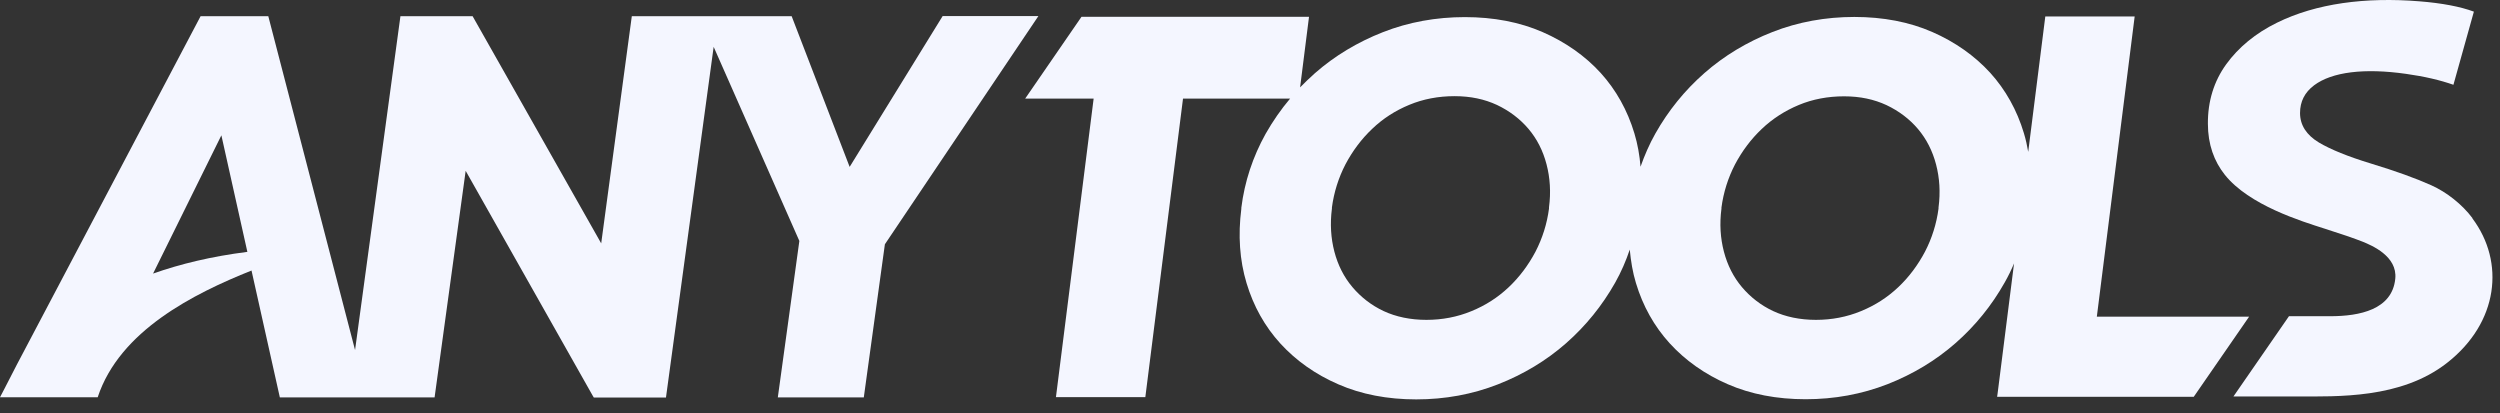
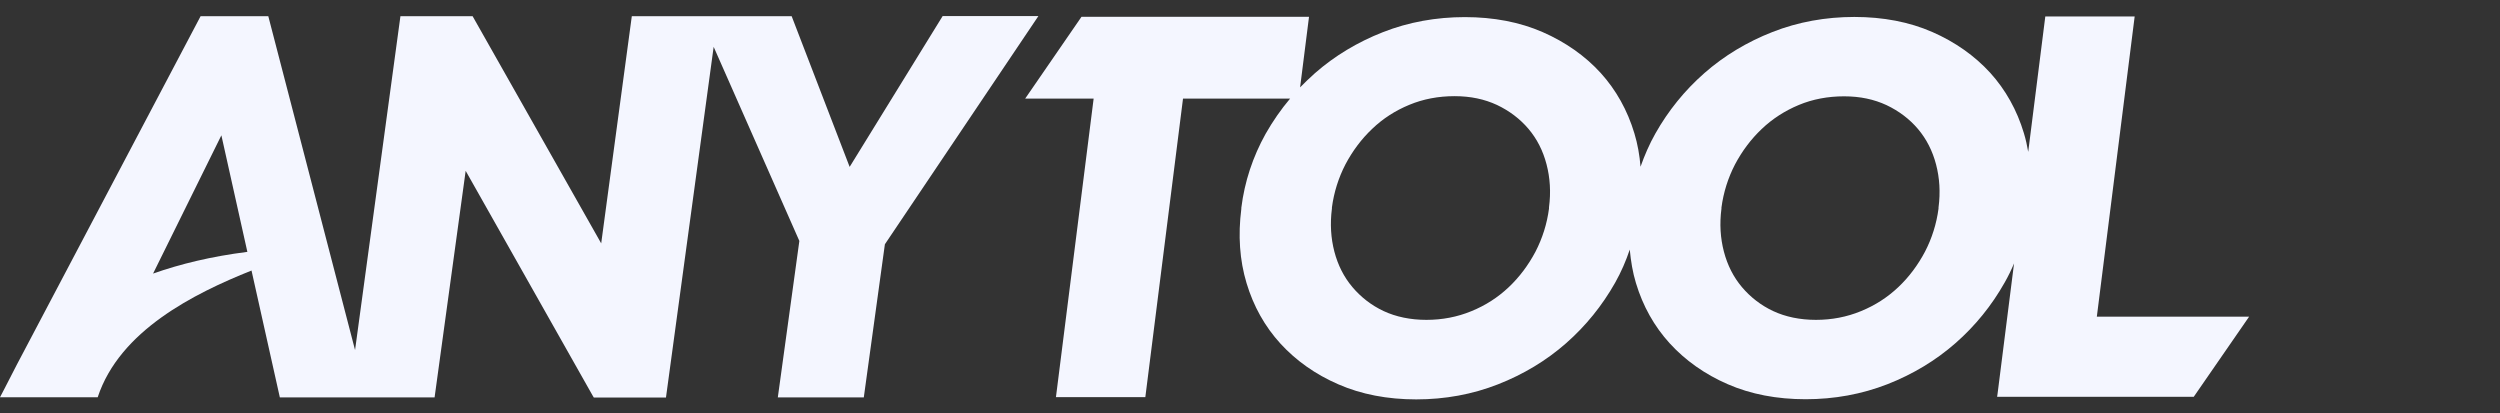
<svg xmlns="http://www.w3.org/2000/svg" width="127" height="21" viewBox="0 0 127 21" fill="none">
  <rect x="0" y="0" width="127" height="21" fill="#333333" stroke="none" />
  <path d="M47.883 0.822L43.162 8.478L40.216 0.822H32.096L30.541 12.363L24.008 0.822H20.342L18.037 17.783L13.629 0.822H10.191L0.852 18.531C0.25 19.71 0 20.181 0 20.181H4.963C6.08 16.796 9.847 14.915 12.777 13.743L14.216 20.188H22.077L23.656 8.678L30.111 20.104L30.166 20.196H33.831L36.254 2.38L40.607 12.24L39.513 20.188H43.881L44.952 12.409L52.751 0.815H47.883V0.822ZM7.776 13.898L11.246 6.874L12.566 12.795C10.738 13.026 9.151 13.412 7.776 13.898Z" fill="#F4F6FF" />
  <path d="M106.519 16.087L108.441 0.838H103.901L103.033 7.715C102.978 7.391 102.908 7.075 102.814 6.766C102.463 5.594 101.884 4.561 101.103 3.698C100.313 2.834 99.321 2.133 98.157 1.624C96.992 1.115 95.664 0.861 94.202 0.861C92.741 0.861 91.342 1.115 90.045 1.624C88.747 2.133 87.583 2.834 86.583 3.713C85.582 4.592 84.746 5.625 84.09 6.789C83.785 7.329 83.543 7.892 83.339 8.47C83.292 7.884 83.191 7.314 83.027 6.774C82.675 5.602 82.097 4.569 81.315 3.706C80.526 2.842 79.533 2.141 78.369 1.632C77.205 1.123 75.876 0.869 74.415 0.869C72.953 0.869 71.554 1.123 70.257 1.632C68.96 2.141 67.795 2.842 66.795 3.721C66.537 3.952 66.287 4.191 66.045 4.438L66.498 0.853H54.94L52.079 5.009H55.557L53.642 20.173H58.183L60.097 5.009H65.537C65.068 5.564 64.654 6.165 64.294 6.797C63.645 7.961 63.224 9.226 63.059 10.559V10.613C62.888 11.947 62.973 13.219 63.325 14.383C63.677 15.555 64.255 16.588 65.044 17.452C65.834 18.315 66.818 19.017 67.991 19.525C69.155 20.034 70.484 20.289 71.945 20.289C73.406 20.289 74.797 20.034 76.095 19.525C77.392 19.017 78.557 18.315 79.557 17.436C80.557 16.557 81.393 15.524 82.05 14.36C82.355 13.82 82.597 13.258 82.792 12.679C82.847 13.265 82.941 13.836 83.105 14.376C83.457 15.547 84.035 16.58 84.824 17.444C85.614 18.307 86.598 19.009 87.77 19.518C88.935 20.026 90.263 20.281 91.725 20.281C93.186 20.281 94.577 20.026 95.882 19.518C97.18 19.009 98.344 18.307 99.344 17.428C100.345 16.55 101.181 15.517 101.837 14.352C102.017 14.036 102.174 13.713 102.314 13.381L101.478 19.988L101.454 20.158H111.442L114.255 16.087H106.519ZM78.689 10.598C78.588 11.369 78.353 12.109 78.002 12.787C77.642 13.466 77.189 14.075 76.642 14.591C76.095 15.108 75.462 15.517 74.743 15.809C74.032 16.102 73.266 16.249 72.461 16.249C71.656 16.249 70.913 16.095 70.288 15.802C69.663 15.509 69.132 15.092 68.702 14.584C68.272 14.075 67.967 13.473 67.787 12.787C67.608 12.101 67.561 11.369 67.662 10.59V10.536C67.764 9.765 67.999 9.025 68.35 8.347C68.71 7.668 69.163 7.059 69.71 6.543C70.249 6.026 70.882 5.618 71.593 5.325C72.297 5.032 73.07 4.885 73.891 4.885C74.712 4.885 75.415 5.039 76.048 5.332C76.681 5.633 77.22 6.042 77.65 6.55C78.08 7.059 78.385 7.661 78.564 8.347C78.744 9.033 78.791 9.765 78.689 10.536V10.598ZM98.477 10.544V10.598C98.375 11.369 98.141 12.109 97.789 12.787C97.43 13.466 96.977 14.075 96.43 14.591C95.882 15.108 95.249 15.517 94.53 15.809C93.819 16.102 93.053 16.249 92.249 16.249C91.444 16.249 90.701 16.095 90.076 15.802C89.451 15.509 88.919 15.092 88.489 14.584C88.06 14.075 87.755 13.473 87.575 12.787C87.395 12.101 87.348 11.369 87.45 10.598V10.544C87.552 9.773 87.786 9.033 88.138 8.354C88.497 7.676 88.951 7.067 89.498 6.55C90.037 6.034 90.678 5.625 91.381 5.332C92.084 5.039 92.858 4.893 93.679 4.893C94.499 4.893 95.203 5.047 95.835 5.34C96.469 5.641 97.008 6.049 97.438 6.558C97.867 7.067 98.172 7.668 98.352 8.354C98.532 9.041 98.579 9.773 98.477 10.544Z" fill="#F4F6FF" />
-   <path d="M125.603 11.084C125.071 10.374 124.282 9.758 123.508 9.411C122.719 9.056 121.687 8.686 120.445 8.308C119.28 7.954 118.39 7.591 117.796 7.237C117.17 6.859 116.842 6.358 116.842 5.741C116.842 5.163 117.077 4.692 117.561 4.33C118.468 3.652 120.109 3.451 122.227 3.752C123.172 3.883 123.977 4.076 124.634 4.307L125.673 0.591C124.985 0.337 124.063 0.159 122.907 0.067C120.164 -0.157 117.655 0.175 115.67 1.154C114.584 1.686 113.716 2.403 113.091 3.266C112.466 4.13 112.153 5.147 112.161 6.288C112.161 7.329 112.474 8.193 113.021 8.879C114.255 10.428 116.912 11.238 118.116 11.623C118.944 11.885 119.593 12.109 120.023 12.278C120.476 12.464 121.797 13.011 121.68 14.16C121.523 15.732 119.867 16.064 118.374 16.064C117.538 16.064 116.279 16.064 116.279 16.064L113.458 20.142C113.716 20.142 116.233 20.142 116.701 20.142C118.718 20.134 121.961 20.273 124.305 18.438C126.923 16.395 127.267 13.319 125.595 11.091L125.603 11.084Z" fill="#F4F6FF" />
</svg>